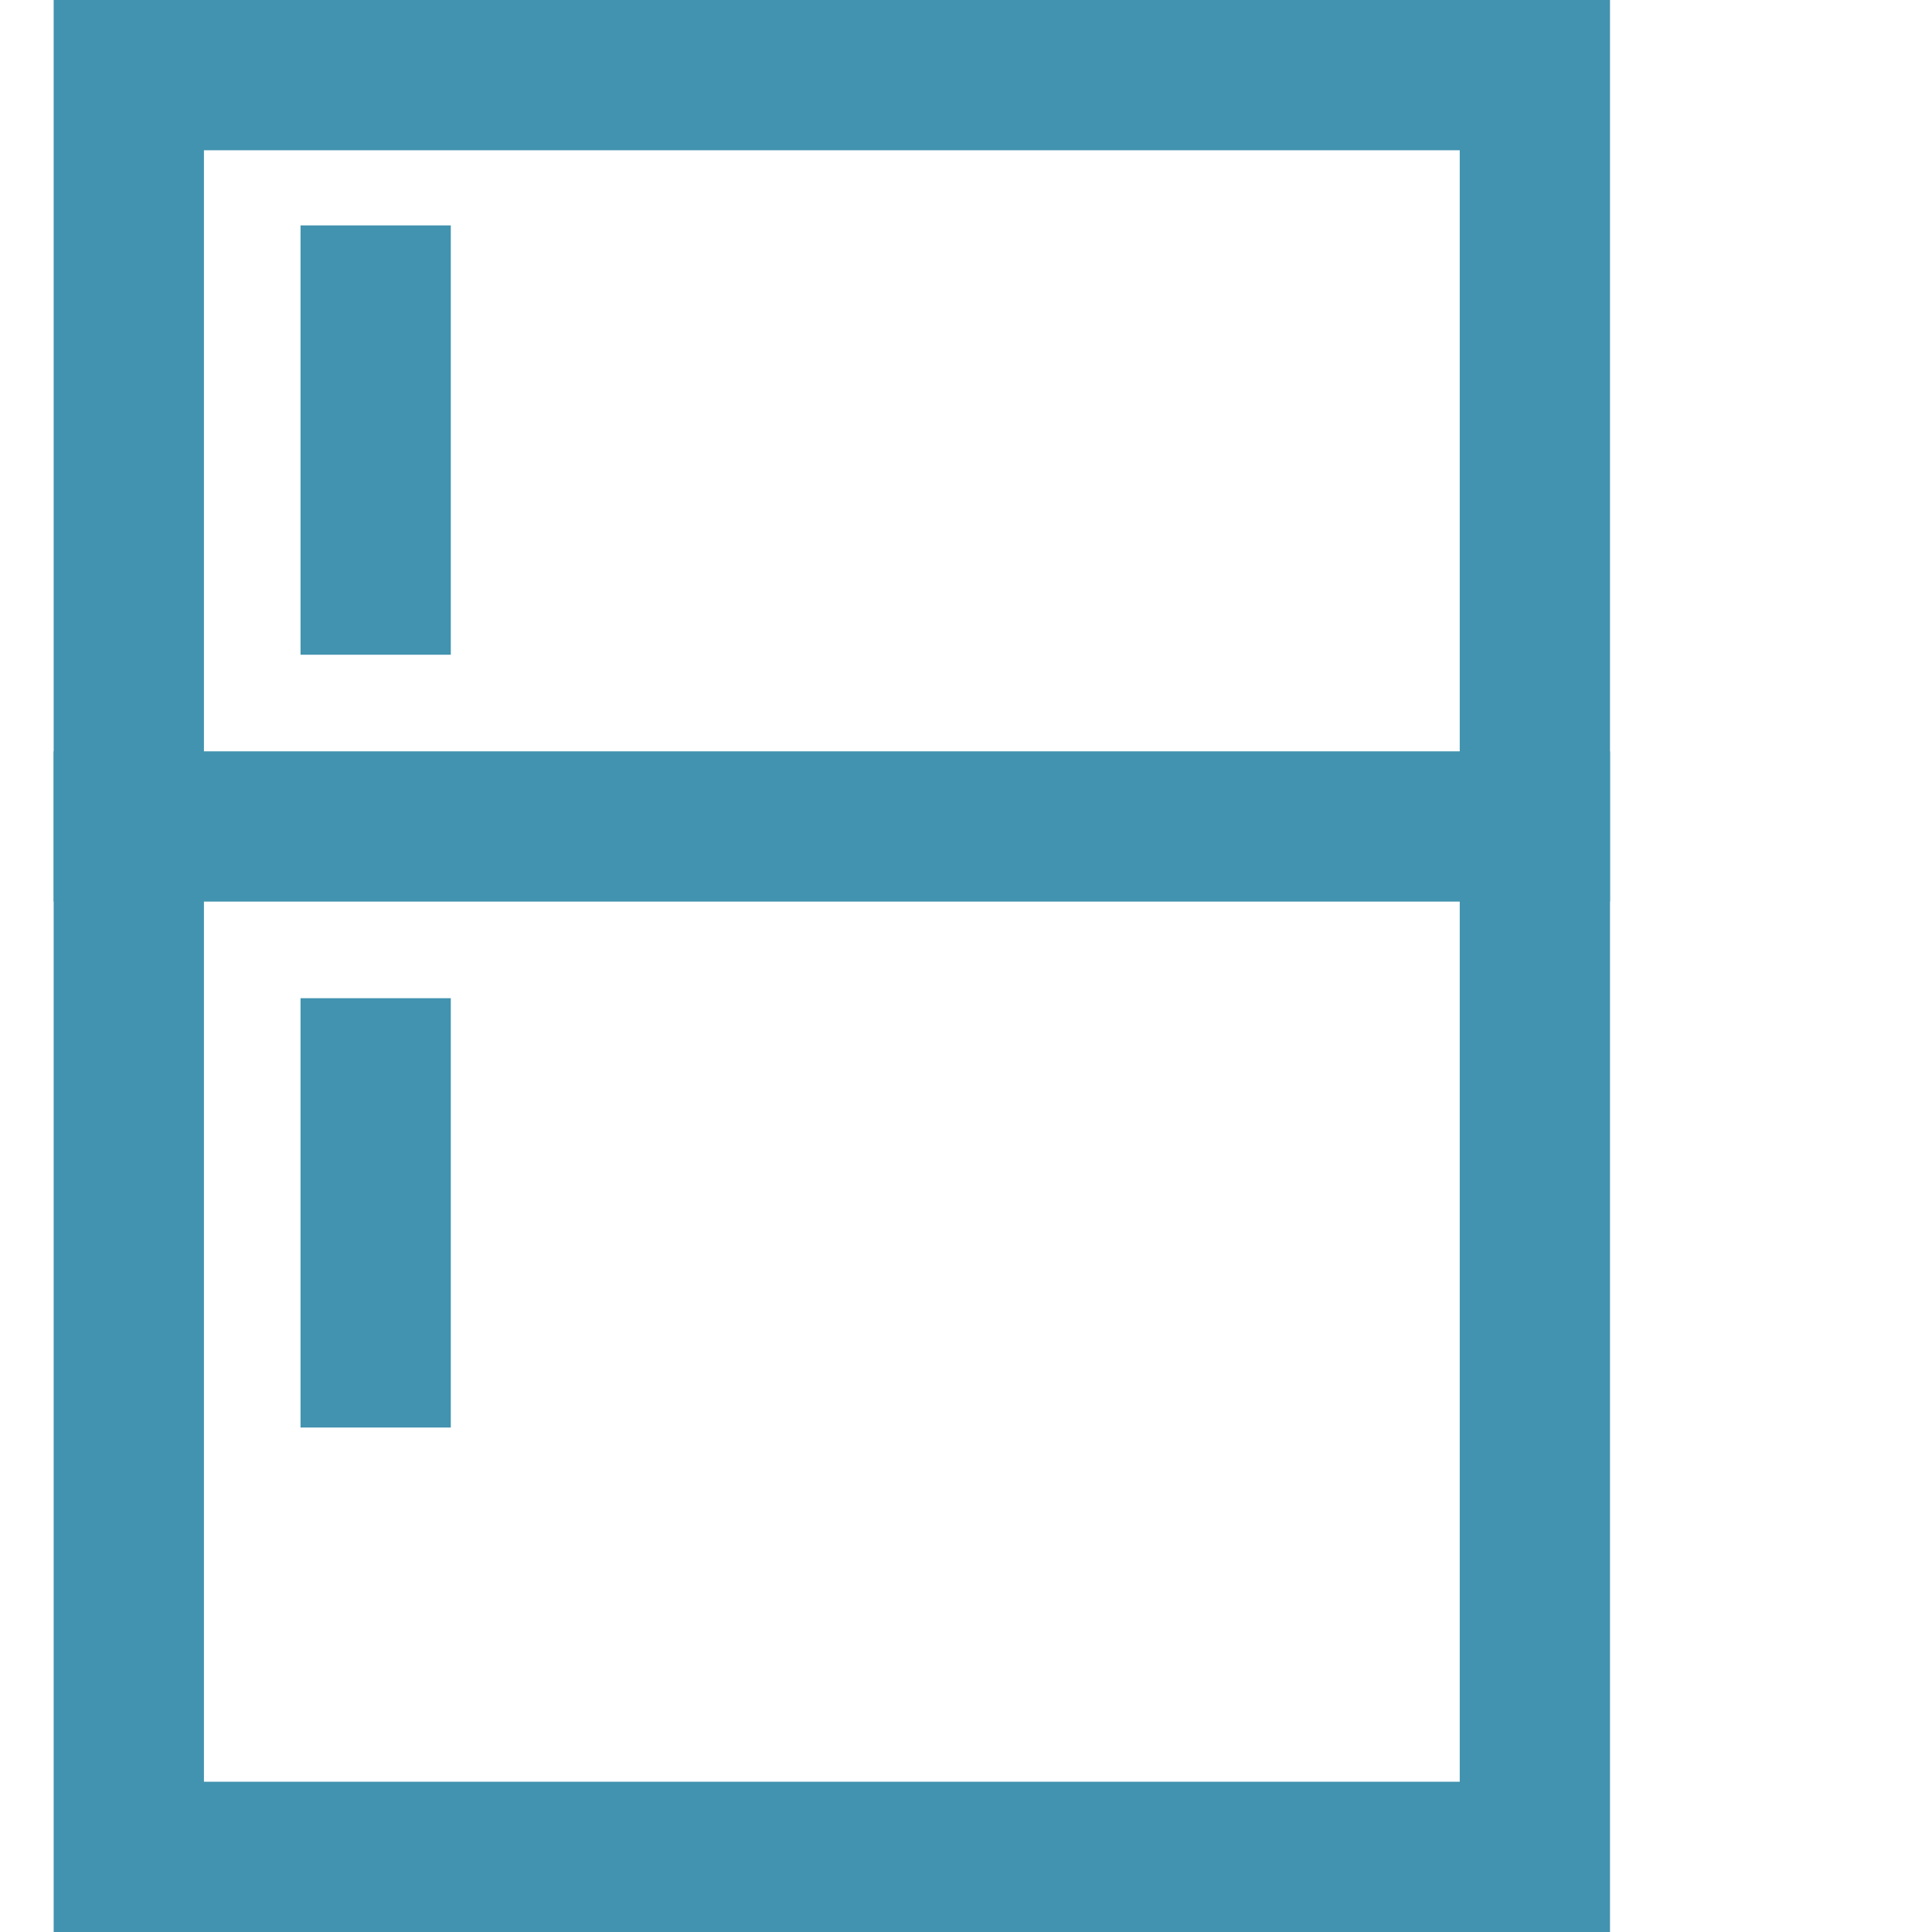
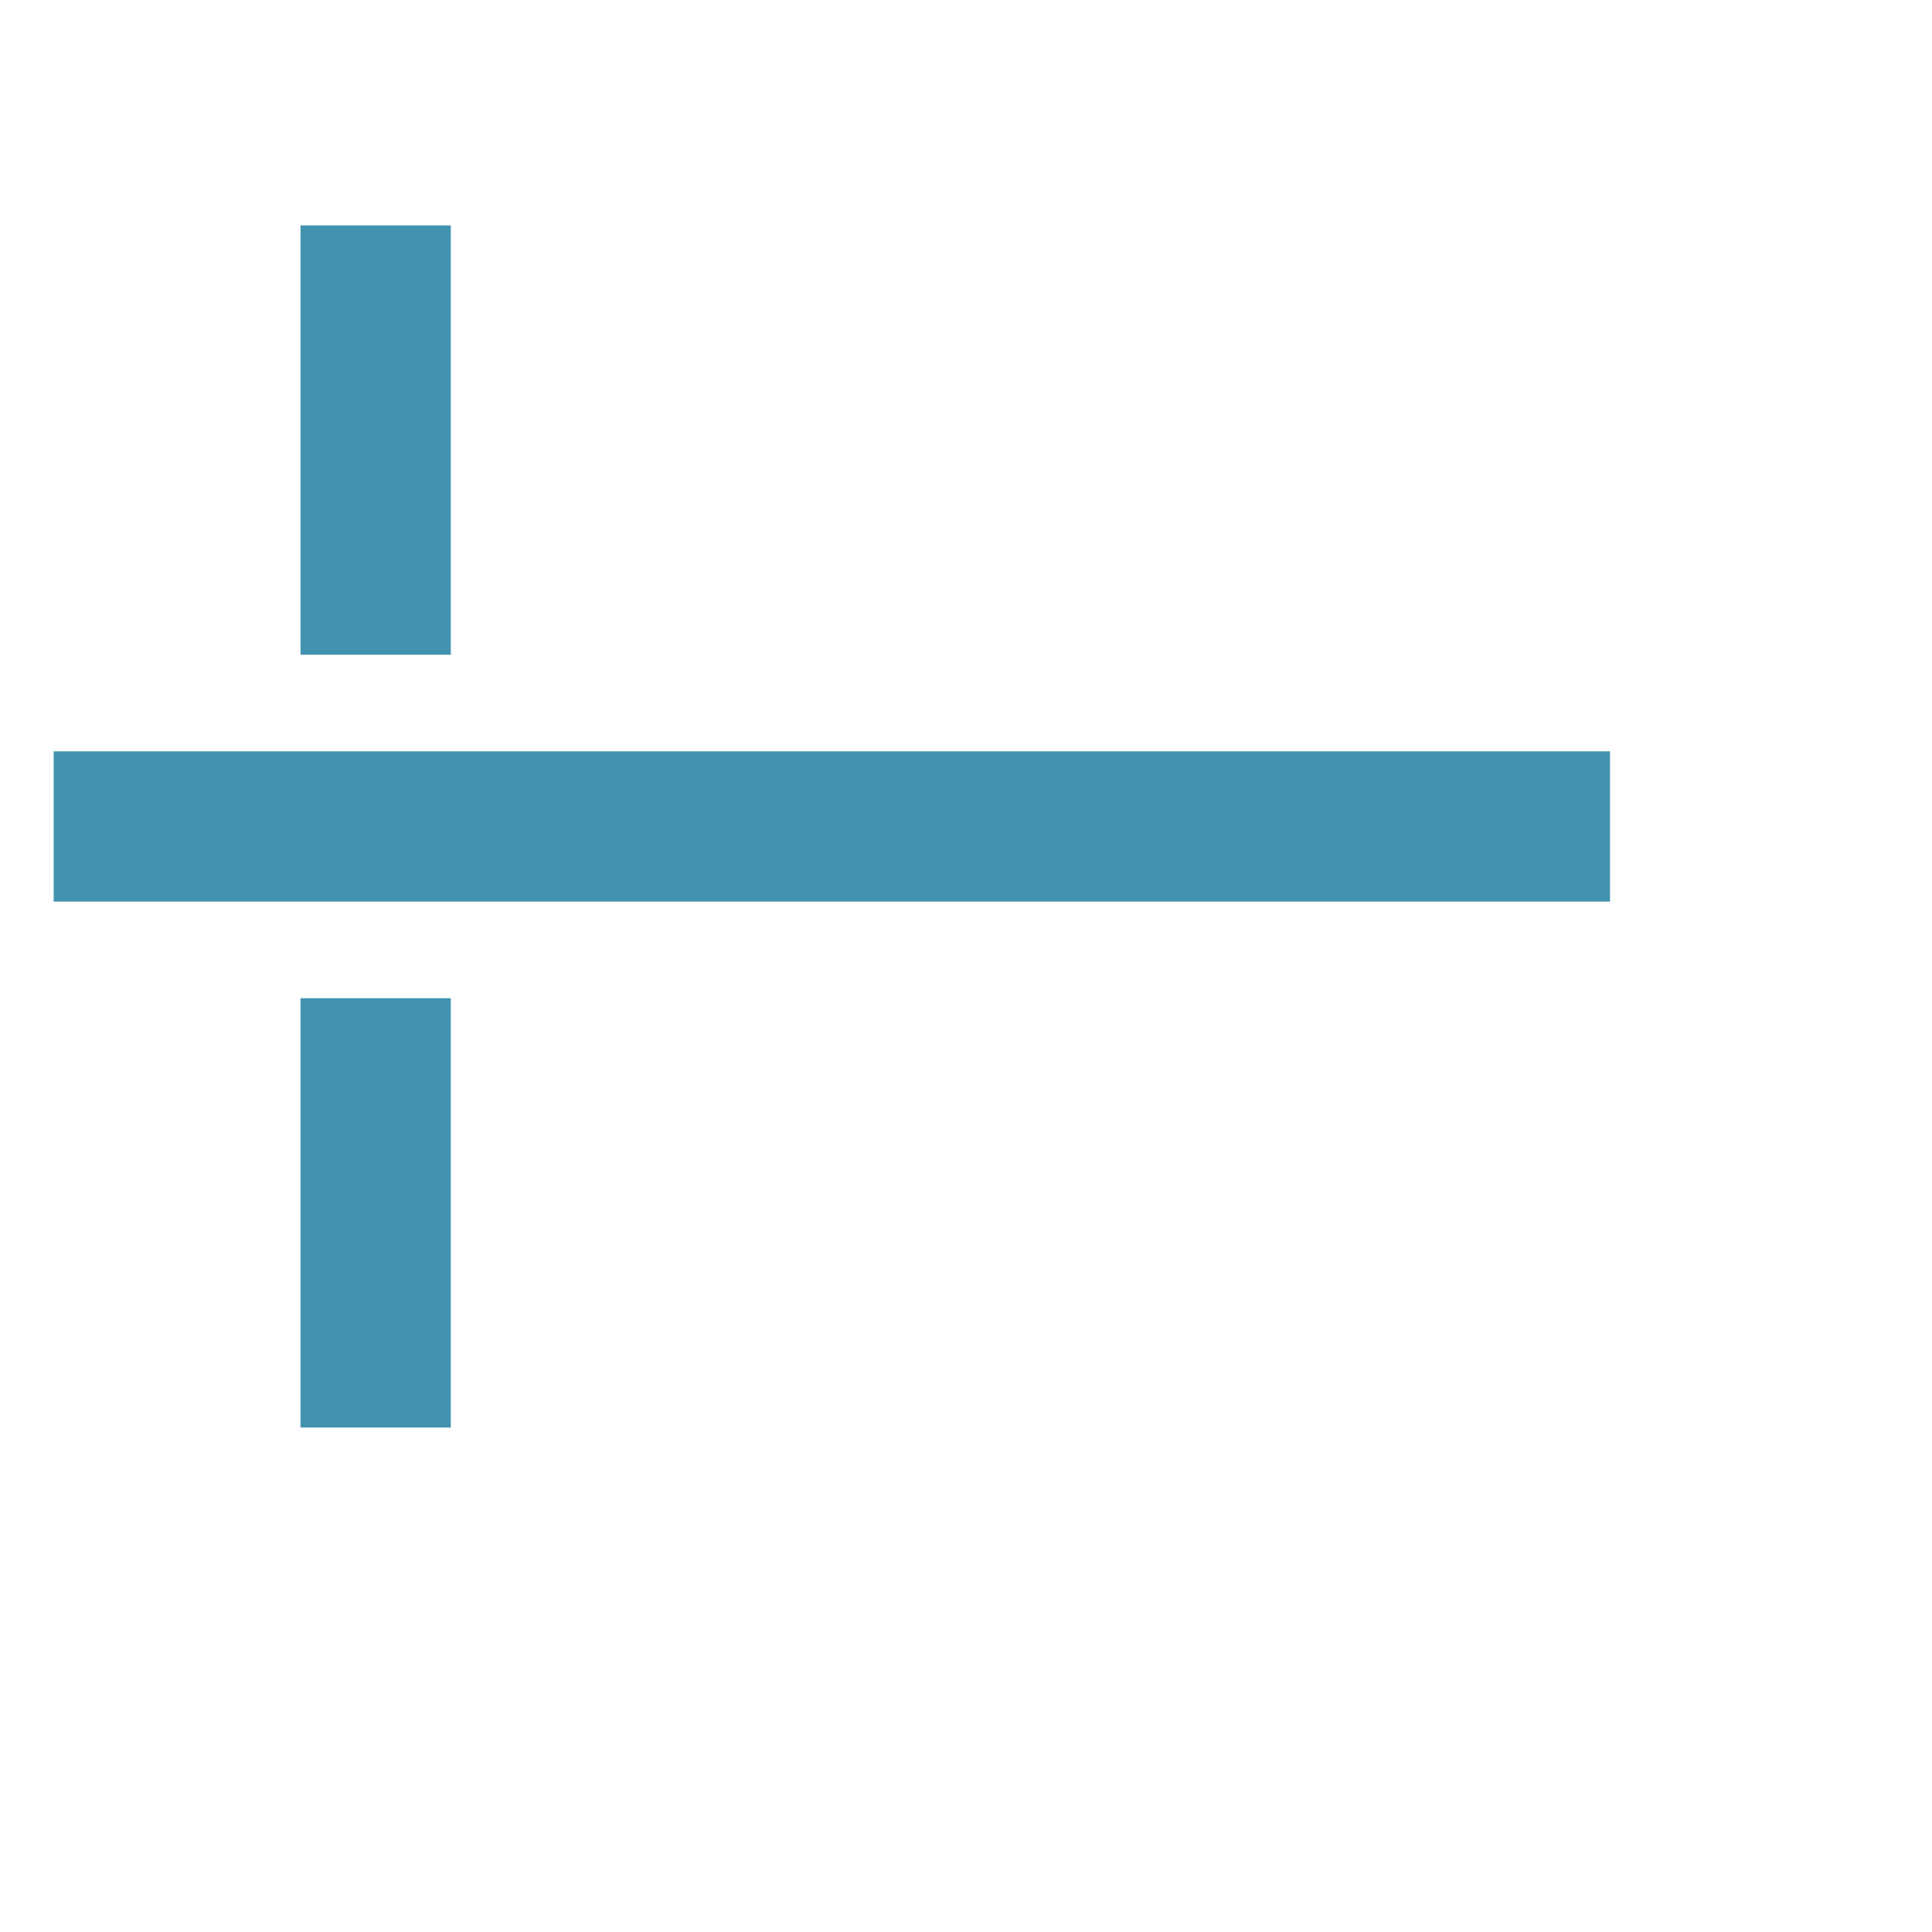
<svg xmlns="http://www.w3.org/2000/svg" width="18" height="18" viewBox="0 0 18 18">
  <g fill="none" fill-rule="evenodd">
-     <path stroke="#4293AF" stroke-width="1.4" d="M1.2.7h13.1v16.6H1.2z" />
    <path fill="#4293AF" d="M.5 7H15v1.4H.5zM2.8 2.1h1.4v4H2.8zM2.8 9.3h1.4v4H2.8z" />
  </g>
</svg>